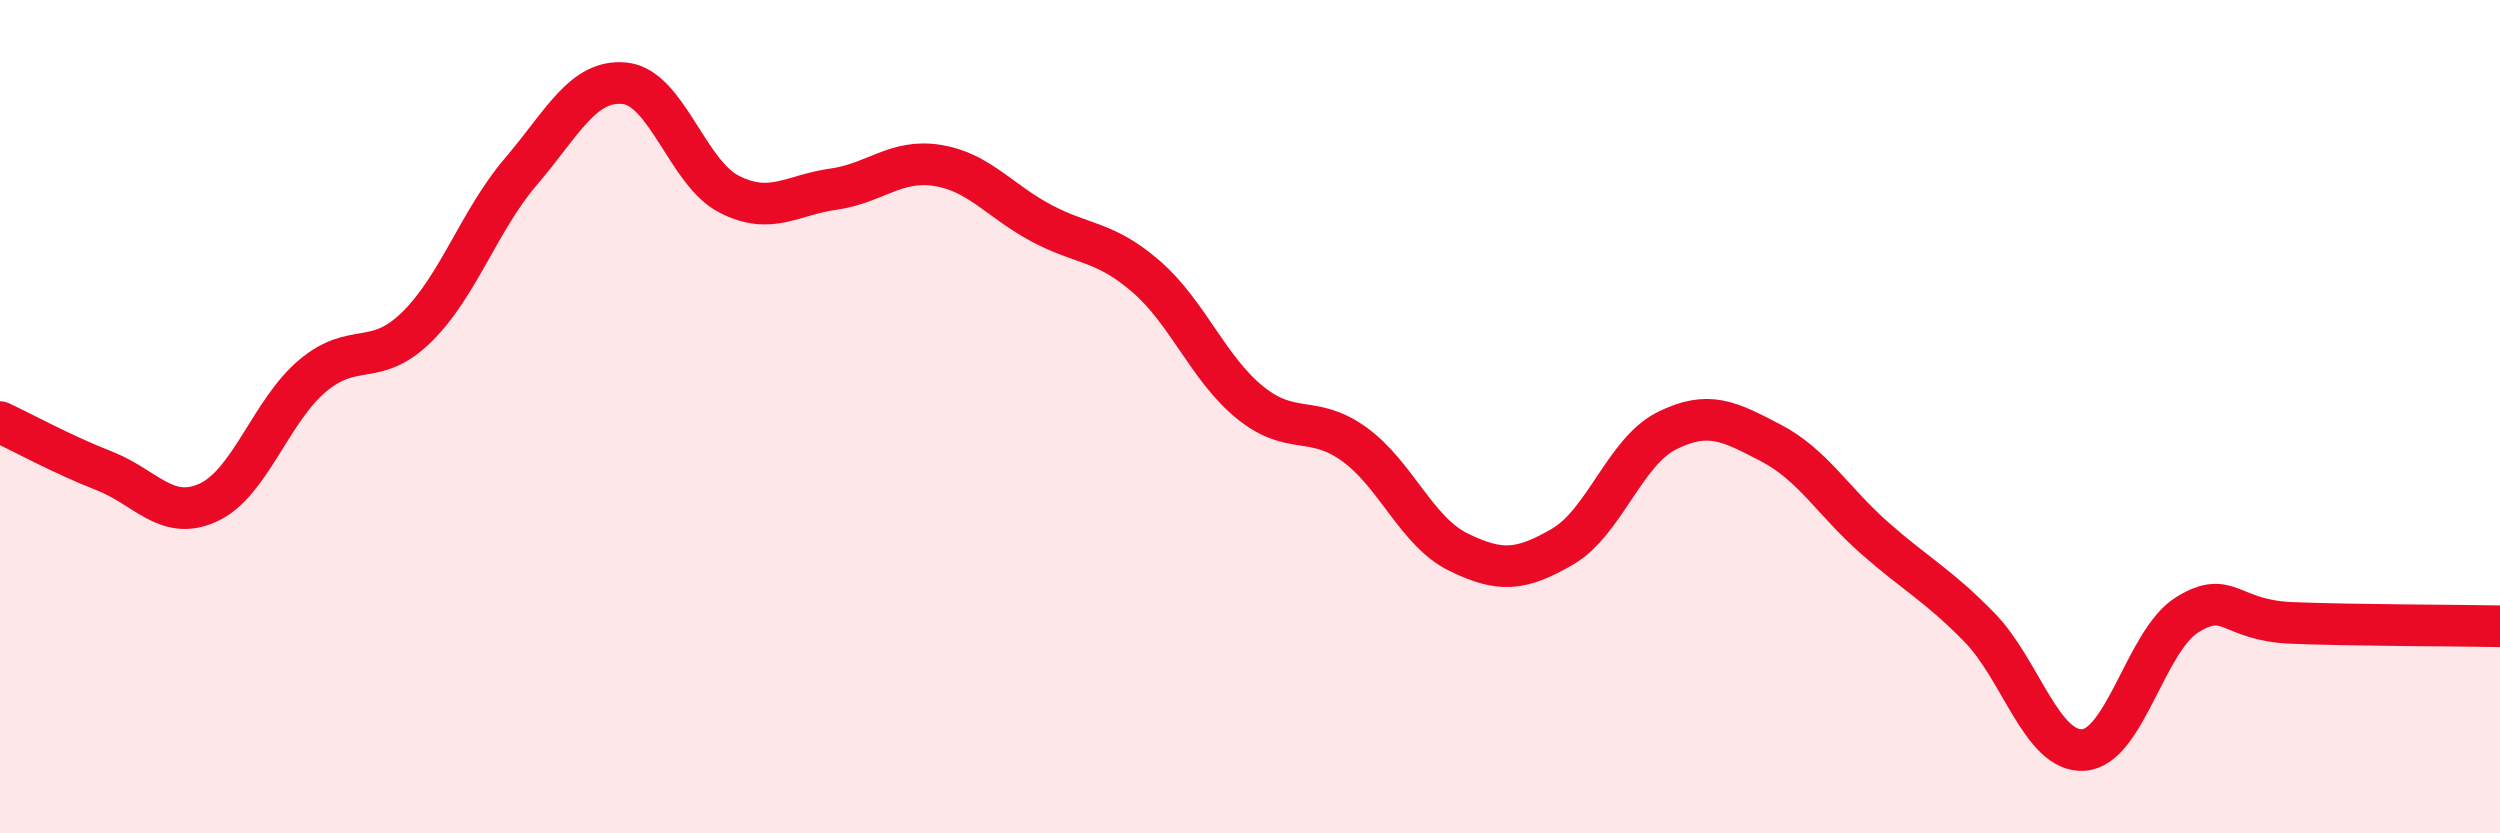
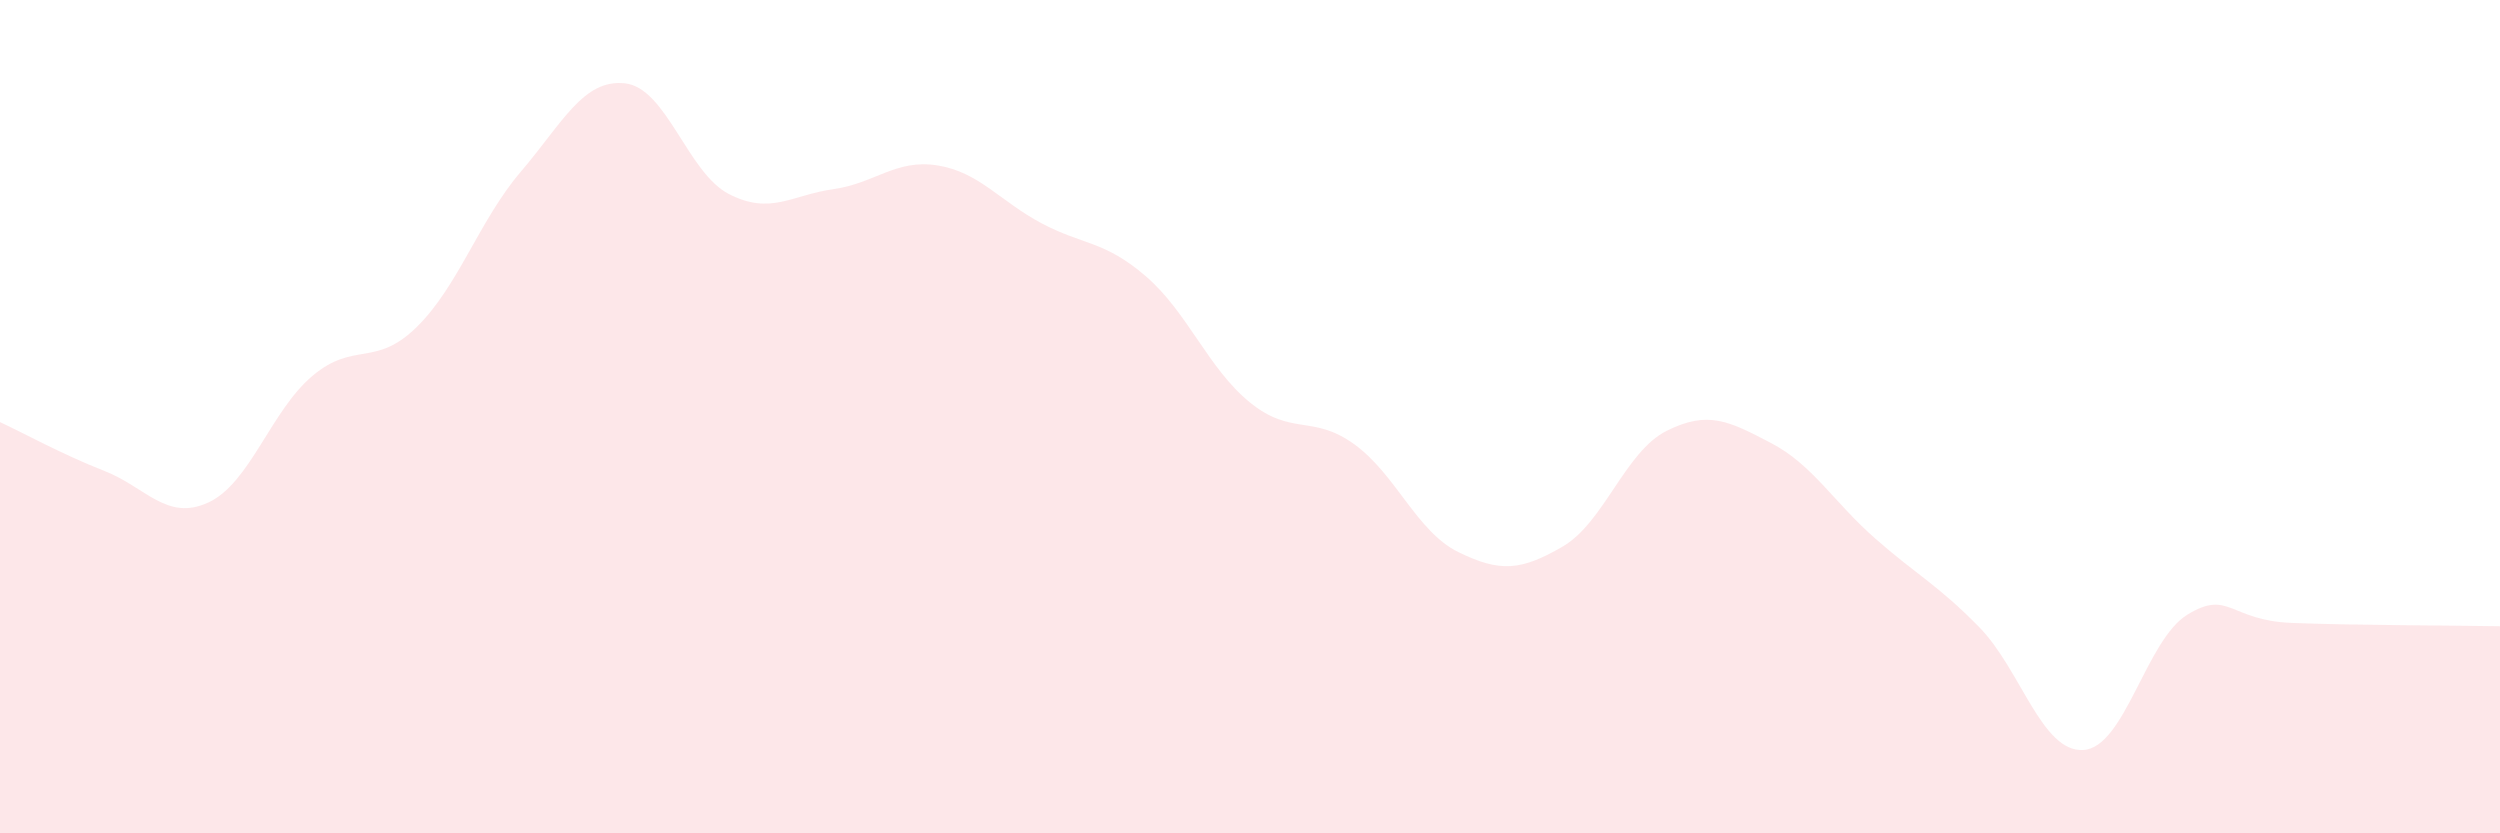
<svg xmlns="http://www.w3.org/2000/svg" width="60" height="20" viewBox="0 0 60 20">
  <path d="M 0,10.13 C 0.5,10.36 1.5,10.91 2.5,11.3 C 3.5,11.69 4,12.52 5,12.06 C 6,11.6 6.5,9.86 7.5,9.02 C 8.5,8.18 9,8.83 10,7.85 C 11,6.87 11.5,5.29 12.5,4.12 C 13.5,2.95 14,1.89 15,2 C 16,2.11 16.5,4.15 17.5,4.66 C 18.5,5.17 19,4.68 20,4.54 C 21,4.4 21.5,3.81 22.5,3.97 C 23.5,4.13 24,4.83 25,5.36 C 26,5.89 26.5,5.77 27.5,6.63 C 28.5,7.49 29,8.85 30,9.66 C 31,10.47 31.5,9.94 32.5,10.66 C 33.5,11.38 34,12.76 35,13.25 C 36,13.74 36.5,13.7 37.5,13.12 C 38.5,12.54 39,10.84 40,10.34 C 41,9.84 41.5,10.11 42.5,10.63 C 43.5,11.15 44,12.04 45,12.92 C 46,13.8 46.5,14.03 47.5,15.05 C 48.5,16.07 49,18.06 50,18 C 51,17.94 51.5,15.36 52.5,14.75 C 53.5,14.14 53.5,14.89 55,14.95 C 56.5,15.01 59,15.01 60,15.03L60 20L0 20Z" fill="#EB0A25" opacity="0.1" stroke-linecap="round" stroke-linejoin="round" />
-   <path d="M 0,10.13 C 0.5,10.36 1.5,10.91 2.5,11.3 C 3.5,11.69 4,12.52 5,12.06 C 6,11.6 6.5,9.86 7.5,9.02 C 8.5,8.18 9,8.83 10,7.85 C 11,6.87 11.5,5.29 12.5,4.12 C 13.5,2.95 14,1.89 15,2 C 16,2.11 16.5,4.15 17.5,4.66 C 18.5,5.17 19,4.68 20,4.54 C 21,4.4 21.5,3.81 22.5,3.97 C 23.5,4.13 24,4.83 25,5.36 C 26,5.89 26.5,5.77 27.5,6.63 C 28.5,7.49 29,8.85 30,9.66 C 31,10.47 31.5,9.94 32.5,10.66 C 33.5,11.38 34,12.76 35,13.25 C 36,13.74 36.5,13.7 37.5,13.12 C 38.5,12.54 39,10.84 40,10.34 C 41,9.84 41.5,10.11 42.5,10.63 C 43.5,11.15 44,12.04 45,12.92 C 46,13.8 46.5,14.03 47.5,15.05 C 48.5,16.07 49,18.06 50,18 C 51,17.94 51.5,15.36 52.5,14.75 C 53.5,14.14 53.5,14.89 55,14.95 C 56.5,15.01 59,15.01 60,15.03" stroke="#EB0A25" stroke-width="1" fill="none" stroke-linecap="round" stroke-linejoin="round" />
</svg>